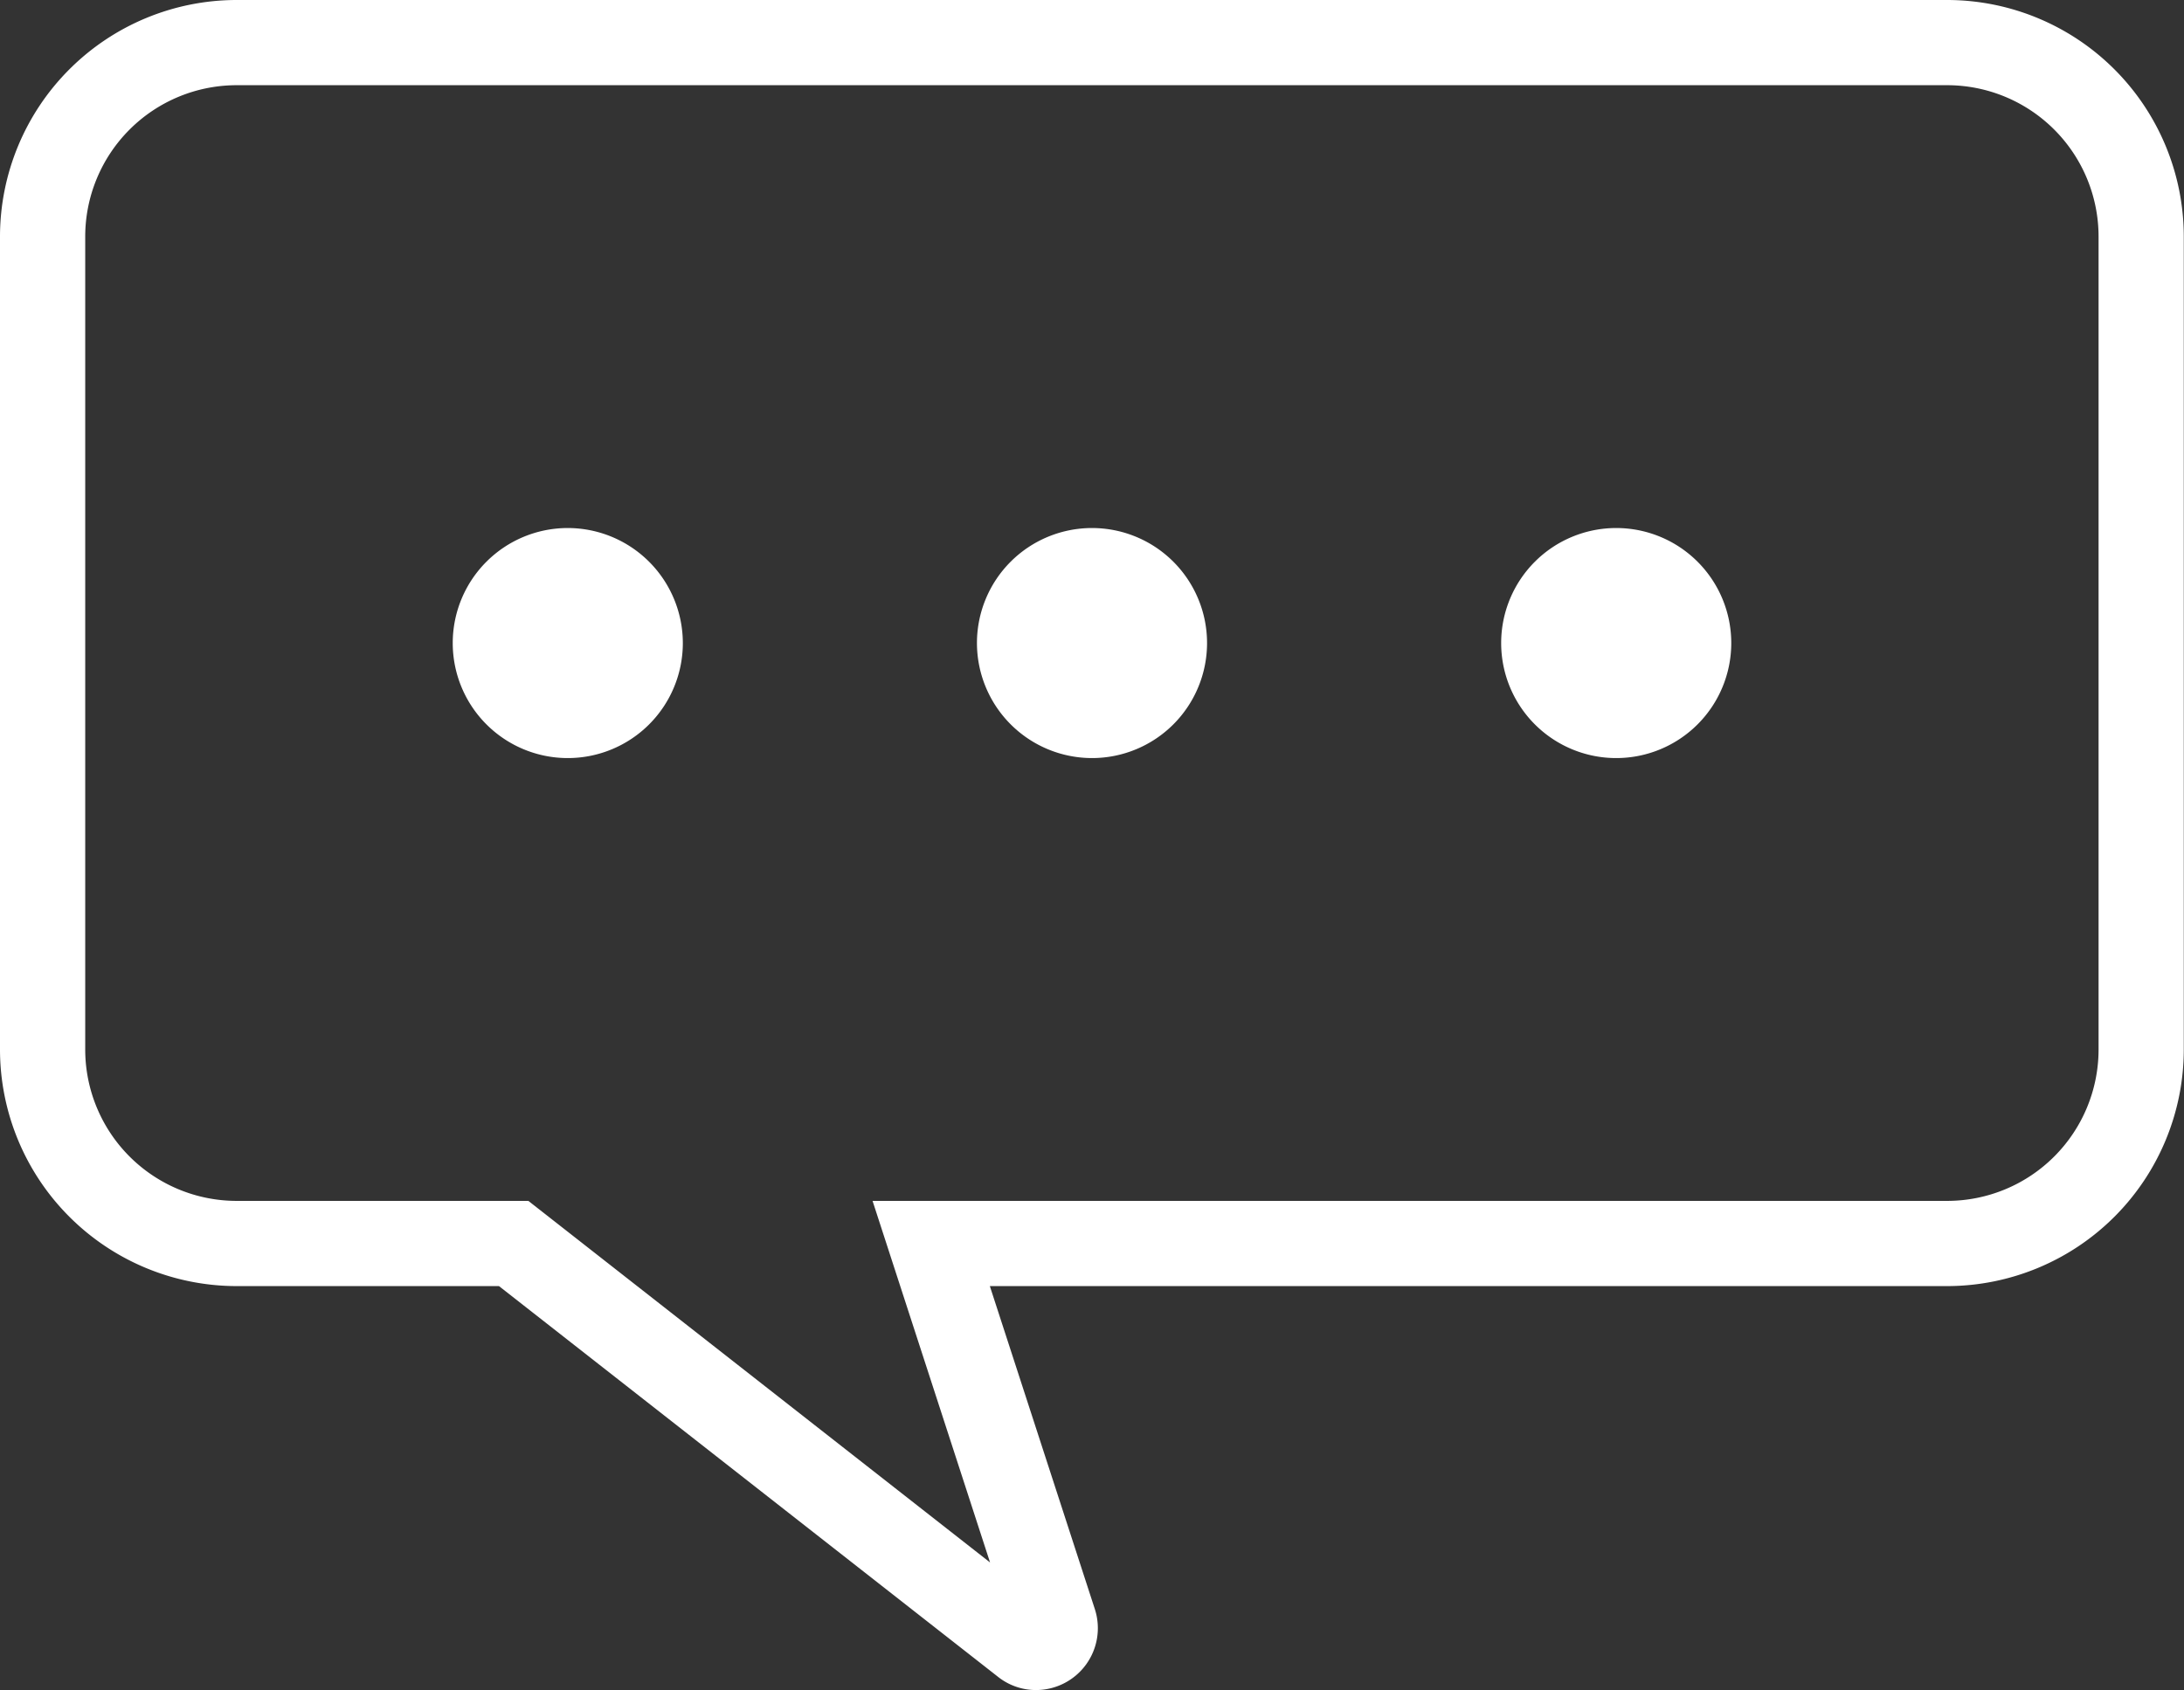
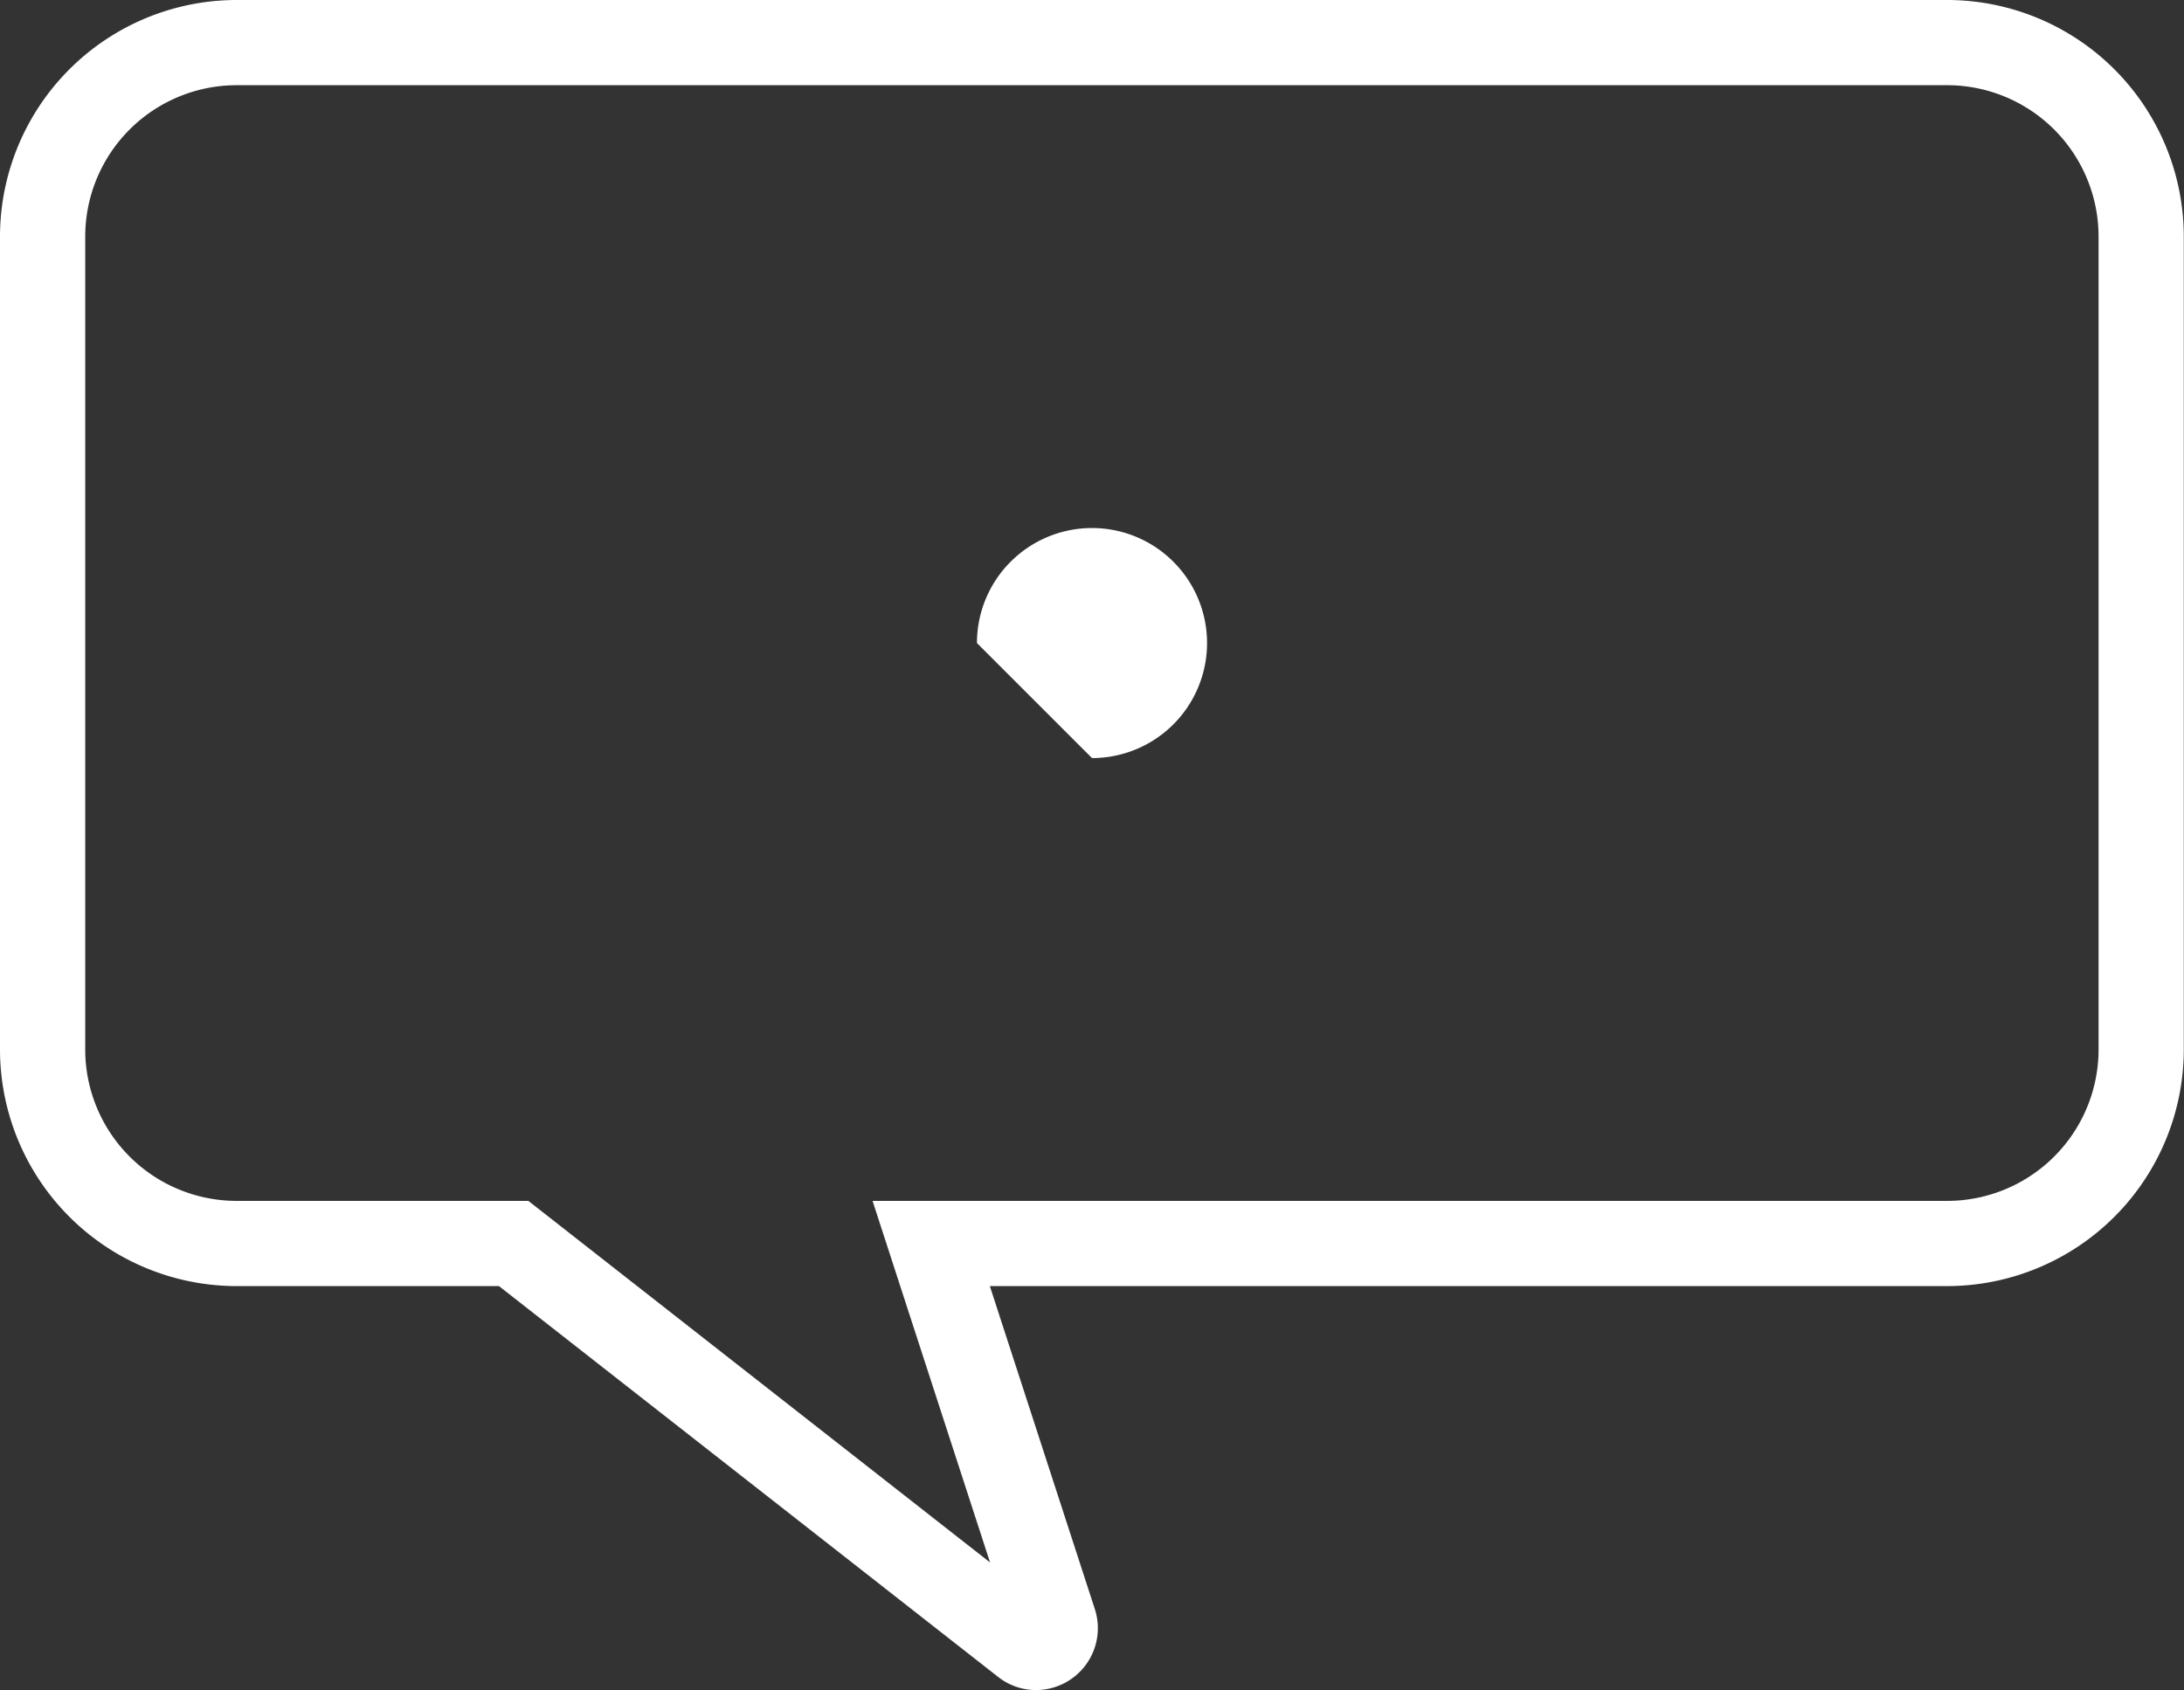
<svg xmlns="http://www.w3.org/2000/svg" viewBox="0 0 205.02 158.69">
  <rect x="0" y="0" width="205.02" height="158.69" fill="#333333" stroke="none" />
  <defs>
    <style>.cls-1{fill:#fff;}</style>
  </defs>
  <g id="レイヤー_2" data-name="レイヤー 2">
    <g id="レイヤー_1-2" data-name="レイヤー 1">
      <path class="cls-1" d="M182.82,8A14.22,14.22,0,0,1,197,22.2V98.56a14.22,14.22,0,0,1-14.2,14.2H81.91l3.4,10.47,7.63,23.48L51.77,114.46l-2.17-1.7H22.2A14.22,14.22,0,0,1,8,98.56V22.2A14.22,14.22,0,0,1,22.2,8H182.82m0-8H22.2A22.23,22.23,0,0,0,0,22.2V98.56a22.23,22.23,0,0,0,22.2,22.2H46.84l46.85,36.69a5.72,5.72,0,0,0,3.57,1.24,5.81,5.81,0,0,0,5.52-7.59l-9.86-30.34h89.9A22.23,22.23,0,0,0,205,98.56V22.2A22.23,22.23,0,0,0,182.82,0Z" />
-       <path class="cls-1" d="M53.3,49.58a10.8,10.8,0,1,0,10.8,10.8A10.81,10.81,0,0,0,53.3,49.58Z" />
-       <path class="cls-1" d="M102.51,71.18a10.8,10.8,0,1,0-10.8-10.8A10.81,10.81,0,0,0,102.51,71.18Z" />
-       <path class="cls-1" d="M151.72,71.18a10.8,10.8,0,1,0-10.8-10.8A10.8,10.8,0,0,0,151.72,71.18Z" />
+       <path class="cls-1" d="M102.51,71.18a10.8,10.8,0,1,0-10.8-10.8Z" />
    </g>
  </g>
</svg>